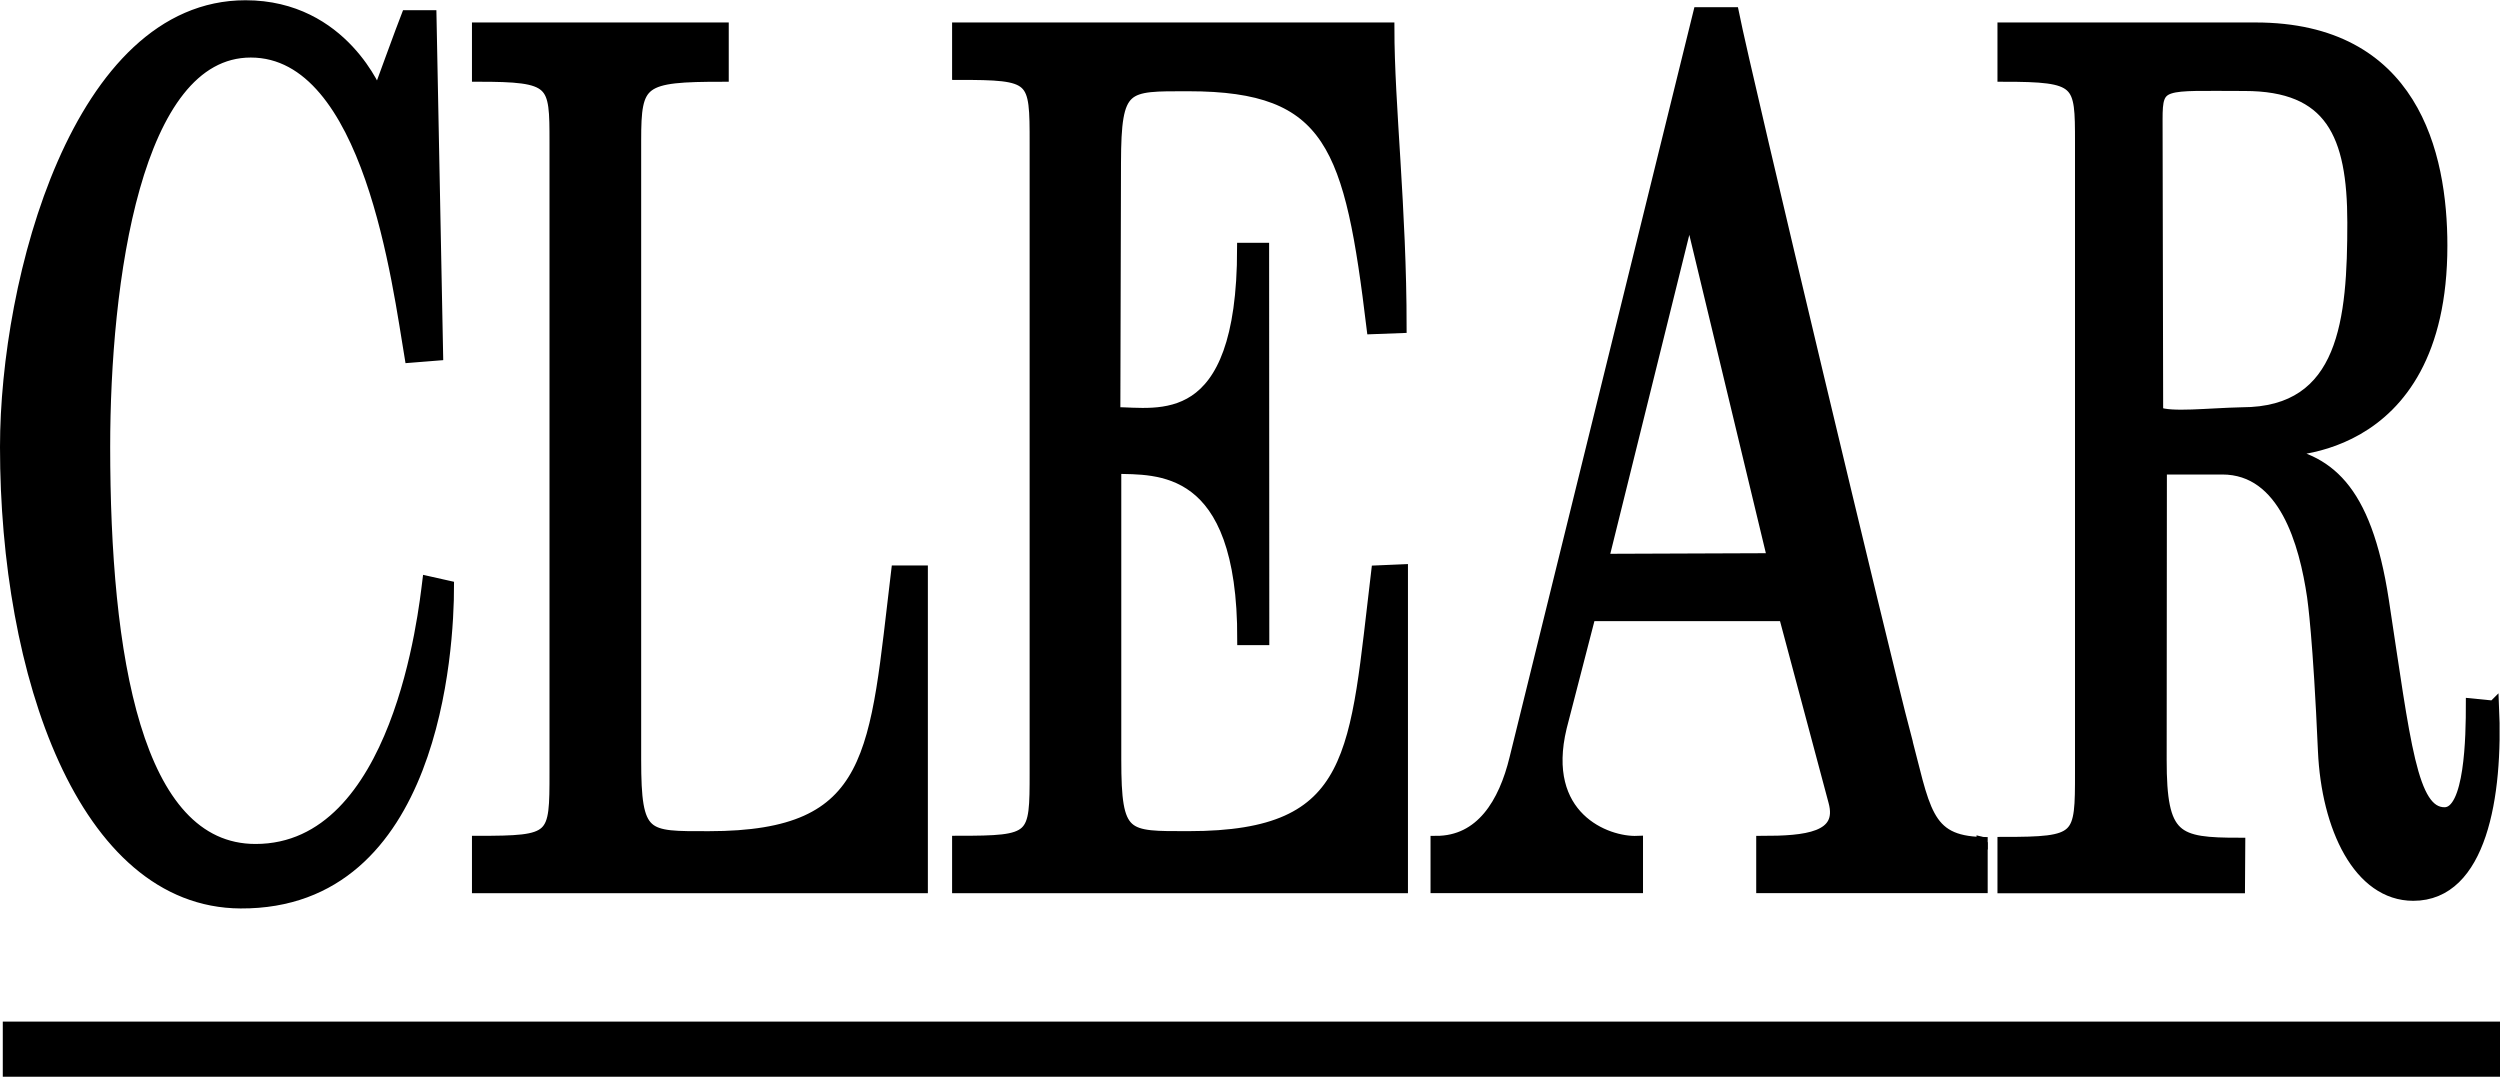
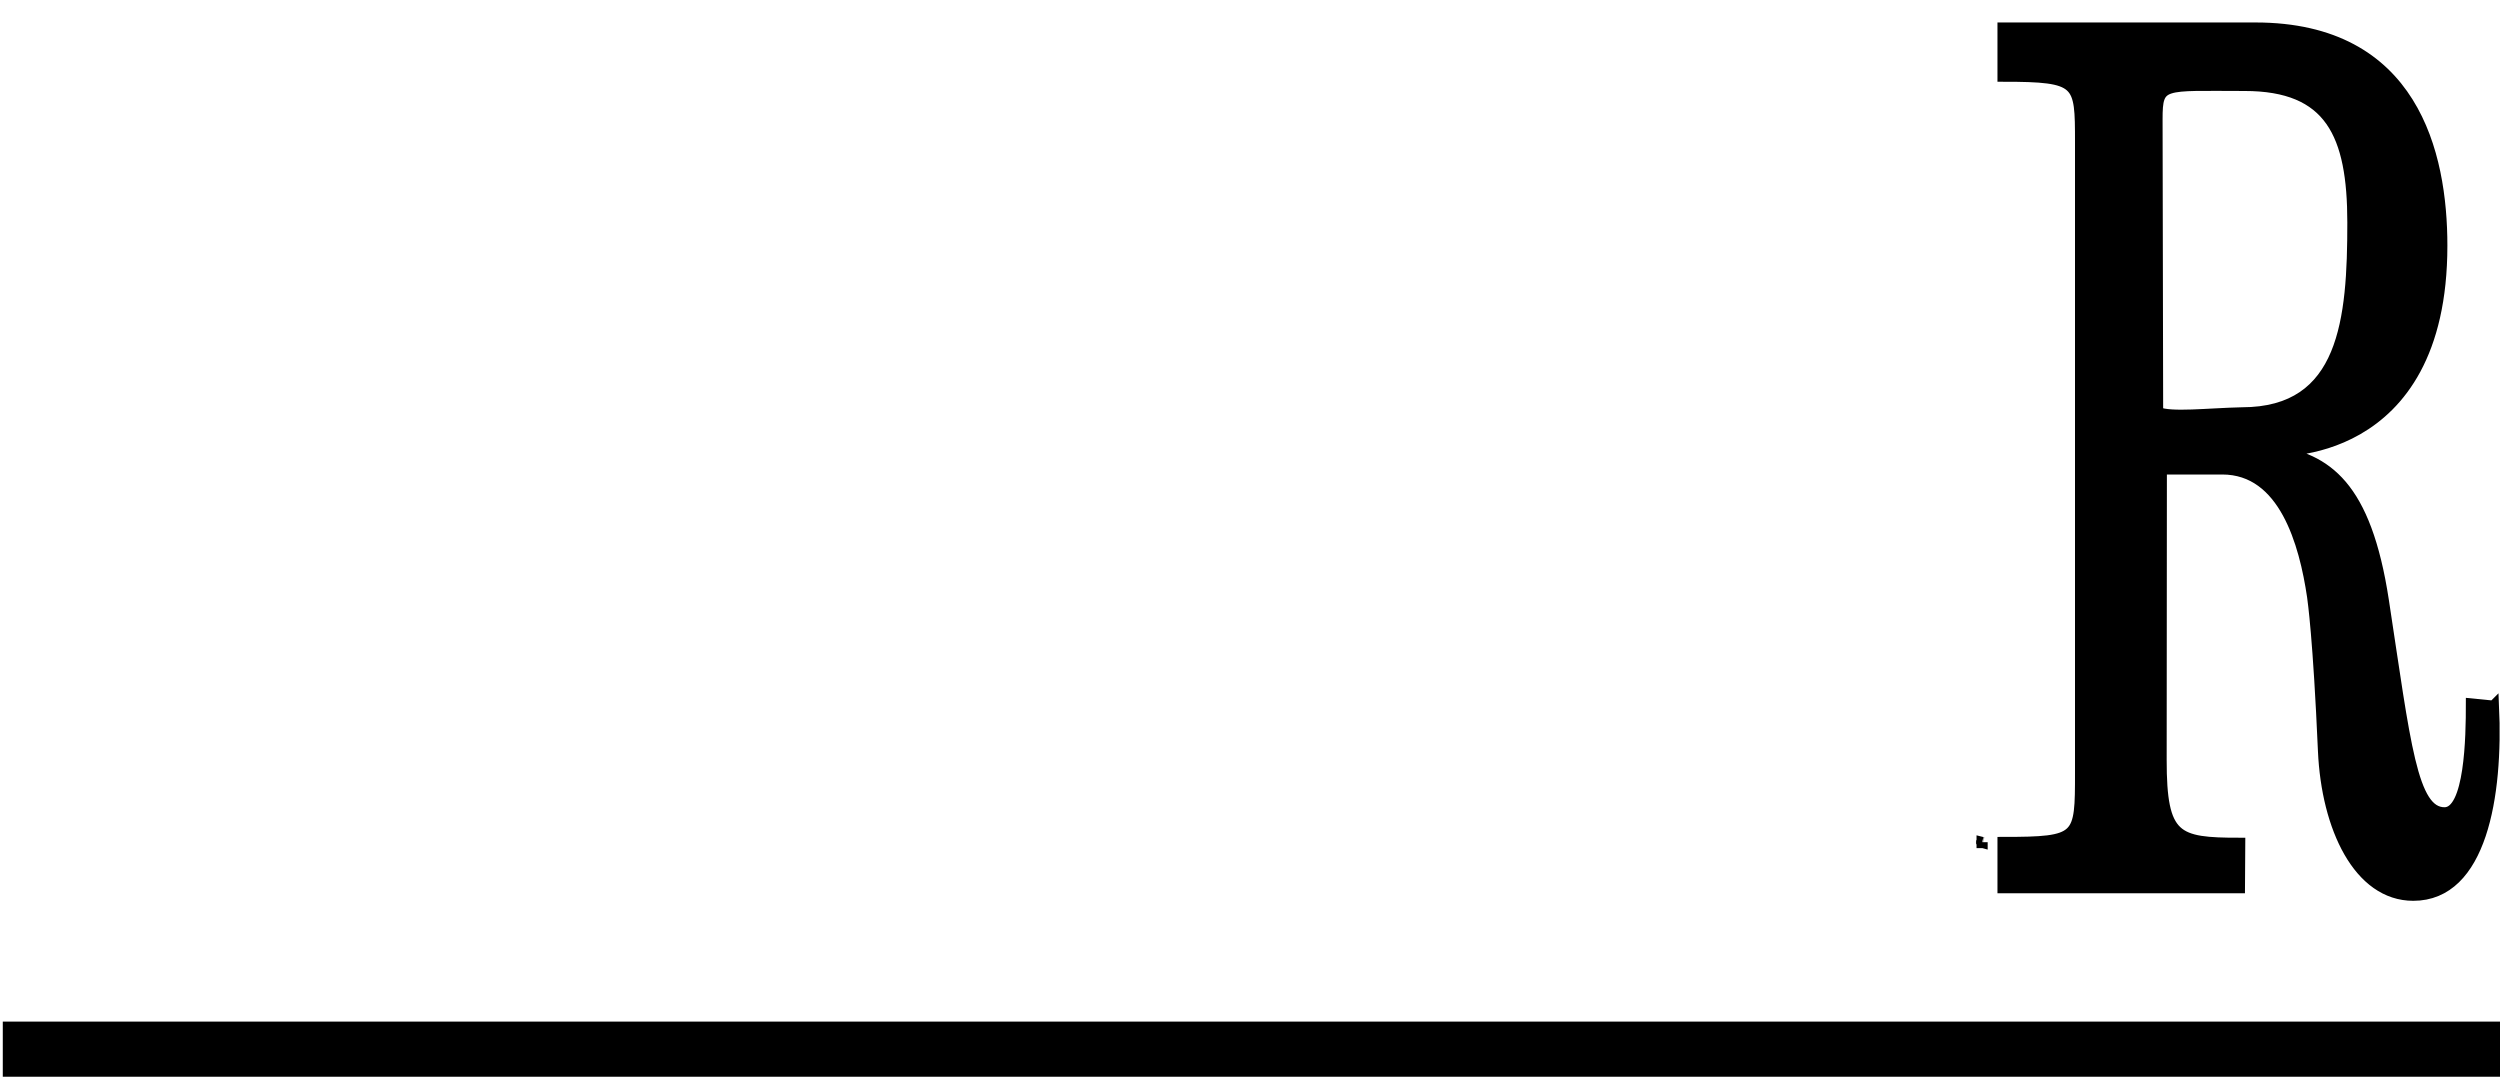
<svg xmlns="http://www.w3.org/2000/svg" width="2500" height="1077" viewBox="0 0 112.271 48.344">
  <g stroke="#000" stroke-width=".5" stroke-miterlimit="2.613">
-     <path d="M11.025.25c4.41 0 5.937 3.99 5.937 3.99s1.143-3.132 1.307-3.542h1.083l.298 15.234-1.231.098c-.536-3.177-1.822-13.707-7.158-13.707-5.184 0-6.563 10.328-6.563 17.738 0 9.345 1.395 18.079 6.778 18.079 6.44 0 7.576-10.749 7.737-12.032l.926.208c0 2.81-.611 14.268-9.337 14.22C3.74 40.496.25 30.261.25 20.061.25 12.547 3.508.25 11.025.25zM21.445 1.248h11.032V3.41c-3.701 0-3.933.21-3.933 2.883v27.815c0 3.543.415 3.458 3.286 3.458 7.574 0 7.452-3.763 8.441-11.934h1.148v14.22H21.445v-2.078c3.482 0 3.482-.11 3.482-3.102V6.366c0-2.699-.01-2.957-3.482-2.957V1.248zM50.105 21.012v-.022 13.117c0 3.543.414 3.457 3.285 3.457 7.636 0 7.452-3.763 8.441-11.934l1.148-.049v14.27H43.007v-2.079c3.481 0 3.482-.11 3.482-3.101V6.428c0-2.991 0-3.101-3.482-3.101V1.248H62.37c0 3.469.549 8.075.549 13.45l-1.295.048c-.989-8.171-1.82-10.909-8.246-10.909-2.871 0-3.276-.086-3.286 3.458l-.029 11.227c1.911 0 5.743.99 5.743-7.378h.938l.008 17.566h-.939c.022-8.002-3.887-7.635-5.731-7.695l.023-.003zM85.52 32.826C84.769 30 78.43 3.506 77.843.562h-1.554l-8.252 33.485c-.488 2.016-1.526 3.73-3.544 3.73v2.072h9.042v-2.072c-1.405.057-4.398-1.104-3.421-5.135 0 0 1.275-4.936 1.295-5.009h8.721l2.229 8.346c.454 1.644-1.271 1.798-3.24 1.798v2.072h9.895v-2.023c-2.566-.058-2.559-1.489-3.494-5zM71.996 25.11l3.872-15.629 3.751 15.6-7.623.029z" />
    <path d="M89.013 37.823v.004h.016l-.016-.004zM89.013 37.823v-.013c0 .001-.069-.004 0 .013zM111.979 31.702l-.991-.098c0 1.454-.046 4.887-1.207 4.887-1.479 0-1.768-3.11-2.749-9.528-.794-5.192-2.565-6.365-4.947-6.731 0 0 7.573.512 7.573-9.211 0-4.128-1.282-9.773-8.368-9.773H89.953V3.41c3.473 0 3.482.243 3.482 2.957v28.307c0 2.991 0 3.149-3.482 3.149v2.03h10.616l.013-1.993c-2.87 0-3.533-.208-3.53-3.751l.01-13.061h2.736c2.792 0 3.706 3.351 4.058 5.731.023.176.267 1.833.489 6.935.152 3.436 1.588 6.479 4.031 6.479 3.054 0 3.787-4.46 3.603-8.491zM100.68 18.529c-1.536.035-3.177.236-3.786-.02l-.026-13.157c-.003-1.71.232-1.527 3.934-1.527 3.858 0 4.862 2.187 4.862 6.157 0 4.336-.342 8.547-4.984 8.547zM112.021 48.094v-1.977H.375v1.977h111.646z" />
  </g>
</svg>